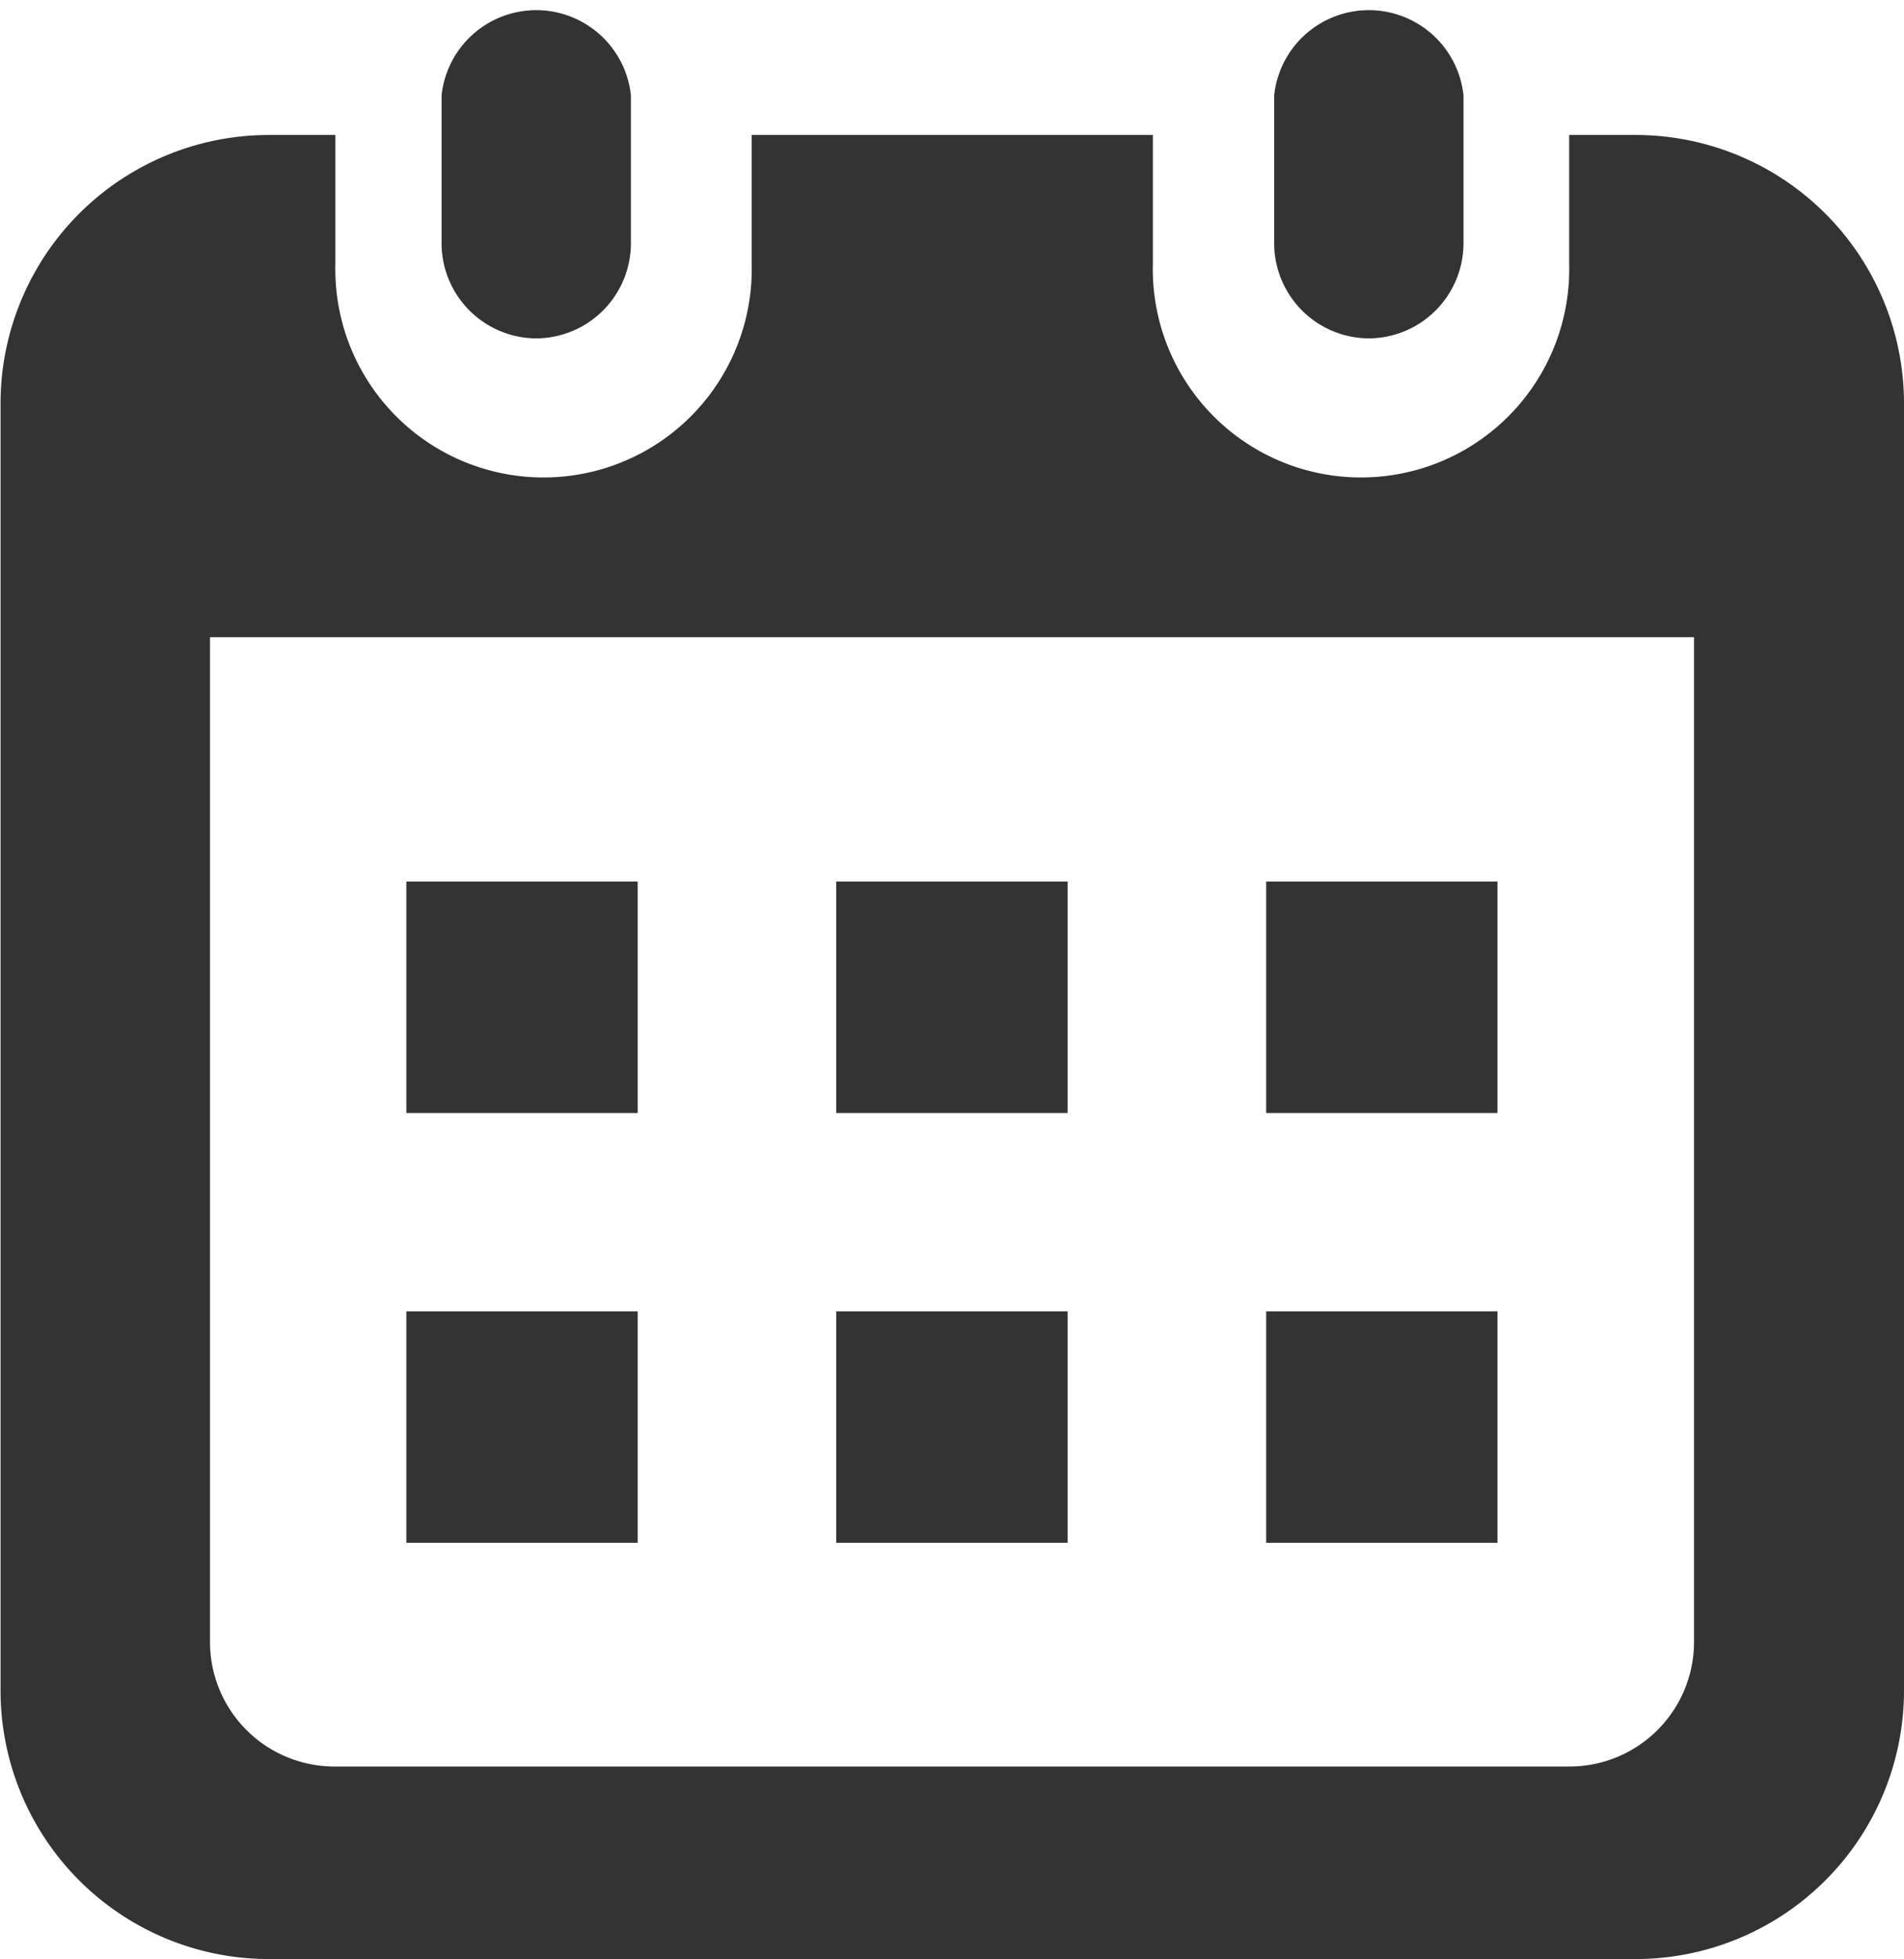
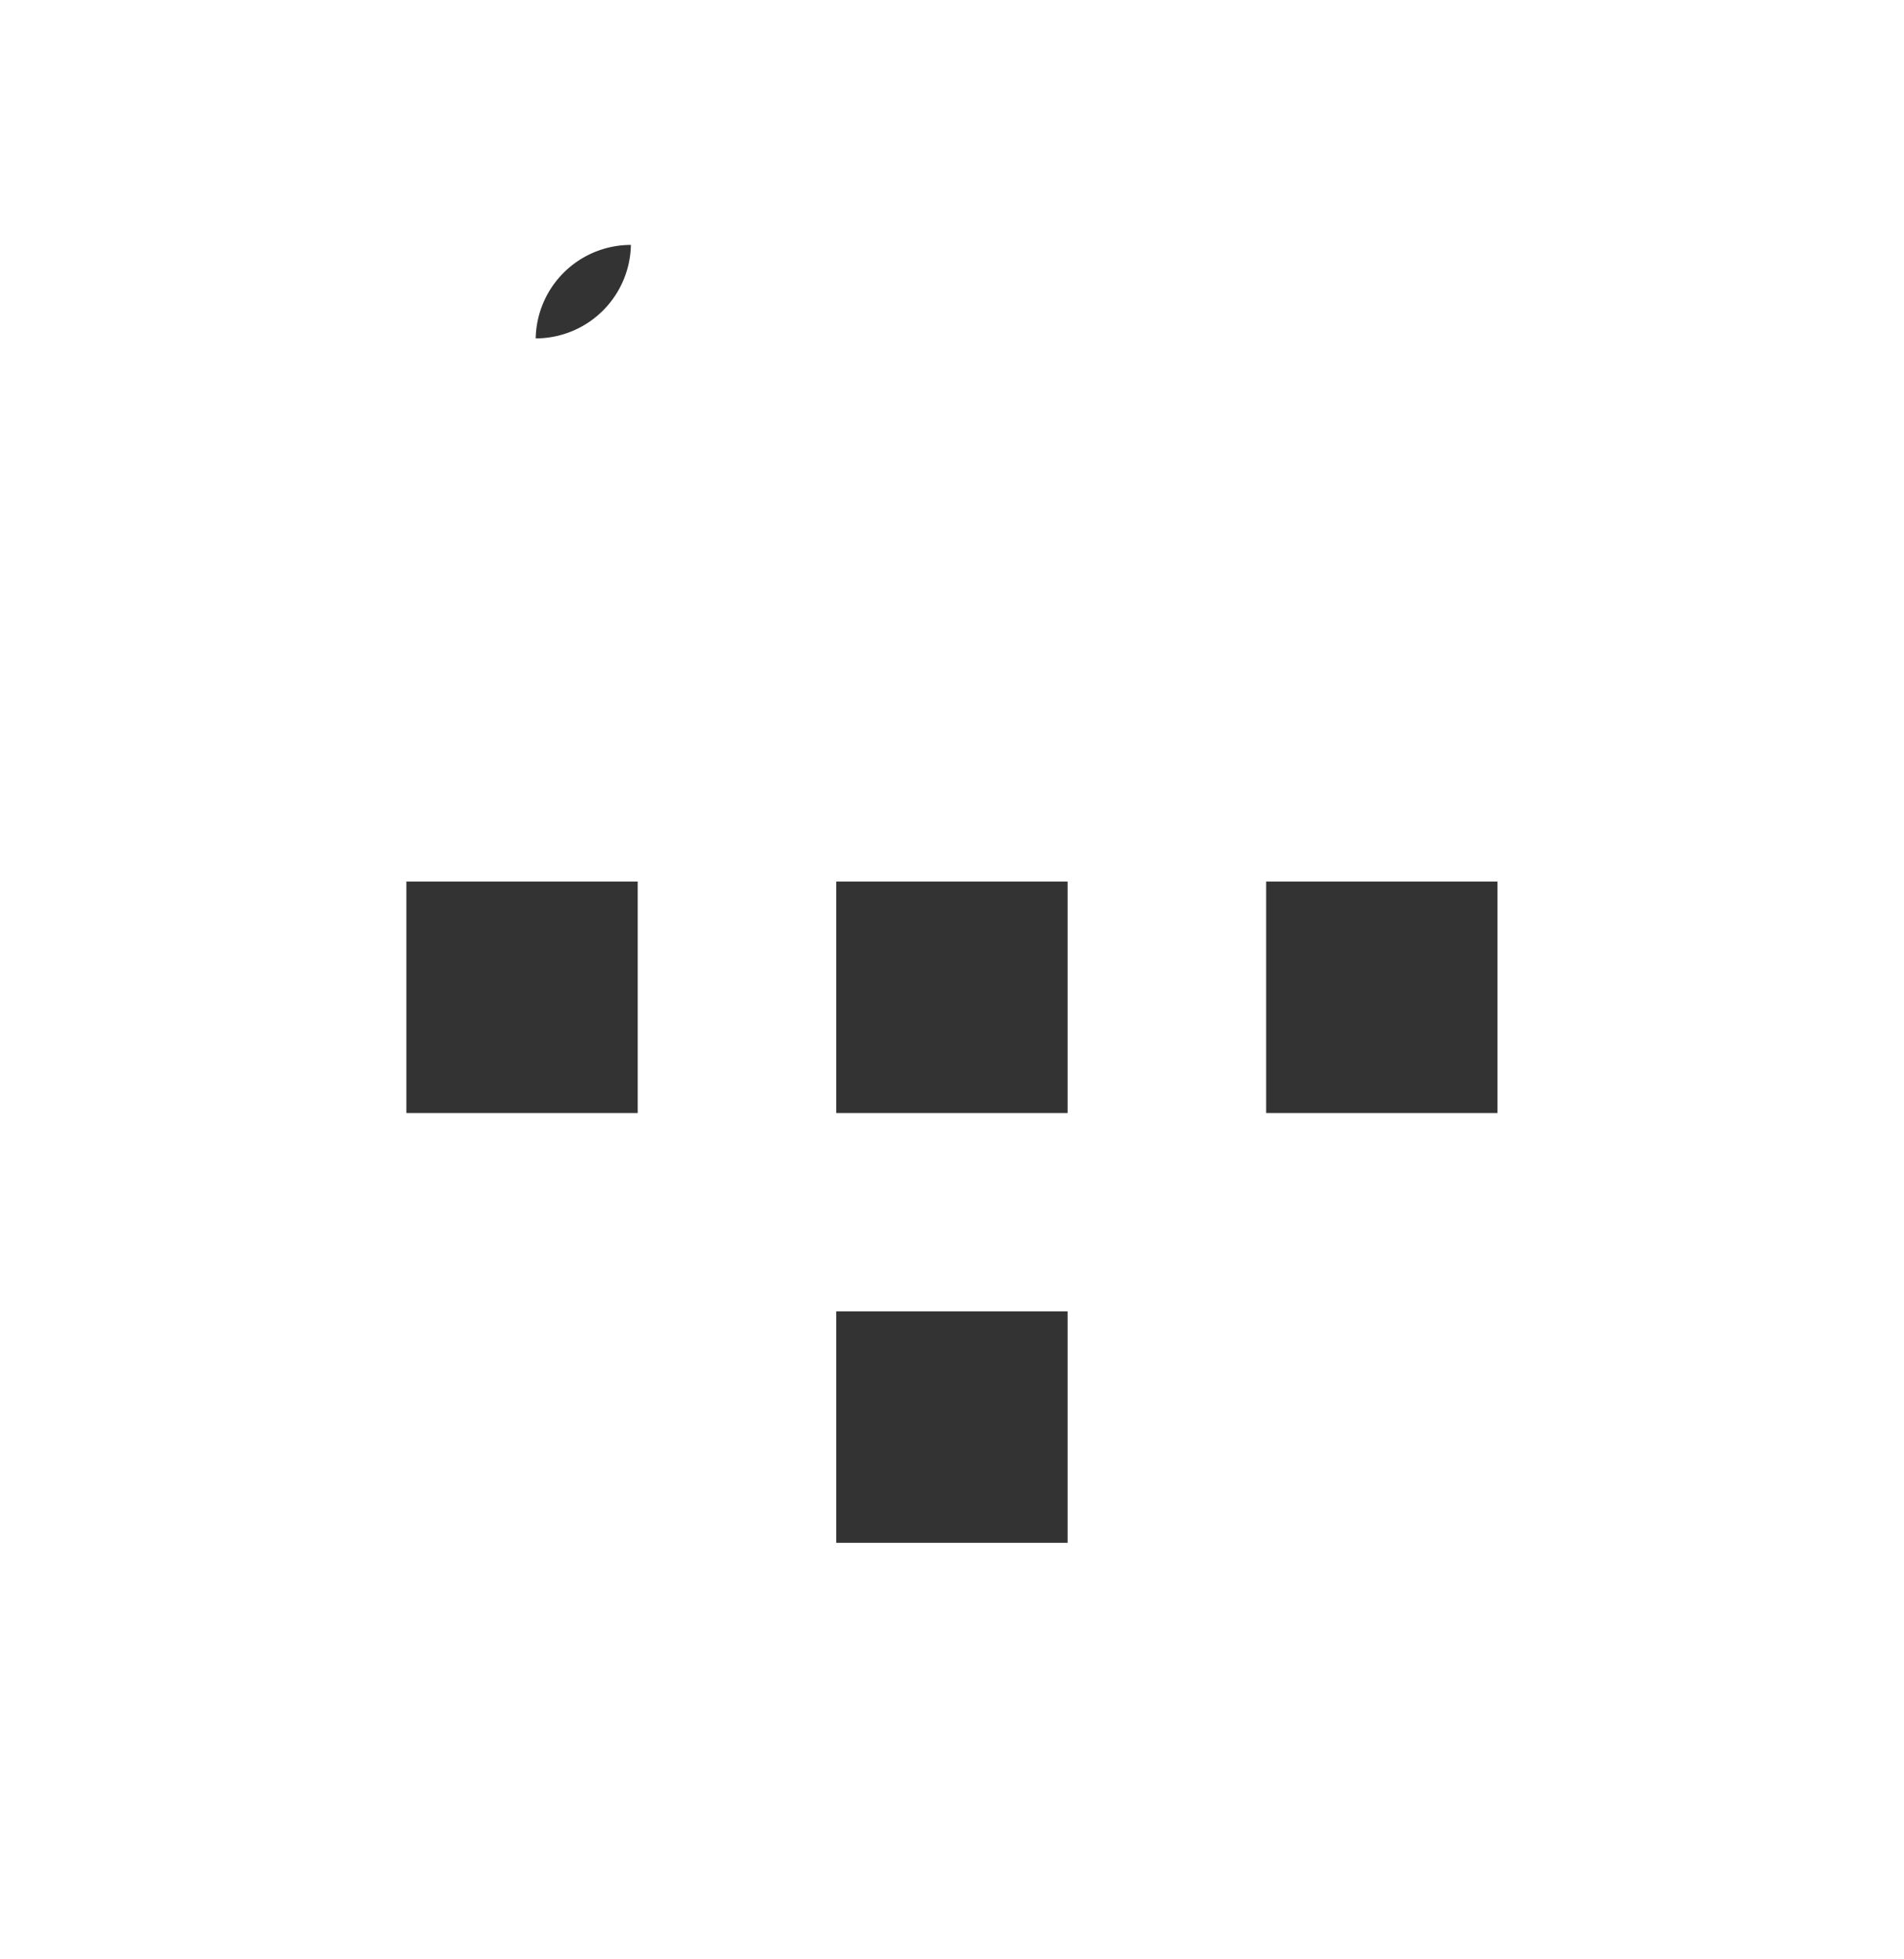
<svg xmlns="http://www.w3.org/2000/svg" width="14" height="14.398" viewBox="0 0 14 14.398">
  <g id="グループ_679" data-name="グループ 679" transform="translate(-3.914 1)">
    <g id="カレンダーのフリーアイコン33" transform="translate(3.914 -1)">
-       <path id="パス_118" data-name="パス 118" d="M66.441,2.487a.7.7,0,0,0,.7-.7V.7a.7.7,0,0,0-1.392,0v1.1A.7.7,0,0,0,66.441,2.487Z" transform="translate(-62.502)" fill="#333" />
-       <path id="パス_119" data-name="パス 119" d="M183.266,2.487a.7.7,0,0,0,.7-.7V.7a.7.7,0,0,0-1.392,0v1.1A.7.7,0,0,0,183.266,2.487Z" transform="translate(-173.205)" fill="#333" />
-       <path id="パス_120" data-name="パス 120" d="M15.906,22.579h-.5v.947a1.531,1.531,0,1,1-3.061,0v-.947H9.395v.947a1.531,1.531,0,1,1-3.061,0v-.947h-.5a1.974,1.974,0,0,0-1.962,1.987V34A1.974,1.974,0,0,0,5.83,35.985H15.906A1.974,1.974,0,0,0,17.868,34V24.566A1.974,1.974,0,0,0,15.906,22.579Zm.418,11.07a.916.916,0,0,1-.909.921H6.321a.916.916,0,0,1-.909-.921V26.27H16.324v7.38Z" transform="translate(-3.868 -21.587)" fill="#333" />
+       <path id="パス_118" data-name="パス 118" d="M66.441,2.487a.7.7,0,0,0,.7-.7V.7v1.1A.7.7,0,0,0,66.441,2.487Z" transform="translate(-62.502)" fill="#333" />
      <rect id="長方形_276" data-name="長方形 276" width="1.701" height="1.701" transform="translate(6.149 9.638)" fill="#333" />
-       <rect id="長方形_277" data-name="長方形 277" width="1.701" height="1.701" transform="translate(2.988 9.638)" fill="#333" />
      <rect id="長方形_278" data-name="長方形 278" width="1.701" height="1.701" transform="translate(9.31 6.479)" fill="#333" />
-       <rect id="長方形_279" data-name="長方形 279" width="1.701" height="1.701" transform="translate(9.31 9.638)" fill="#333" />
      <rect id="長方形_280" data-name="長方形 280" width="1.701" height="1.701" transform="translate(6.149 6.479)" fill="#333" />
      <rect id="長方形_281" data-name="長方形 281" width="1.701" height="1.701" transform="translate(2.988 6.479)" fill="#333" />
    </g>
  </g>
</svg>